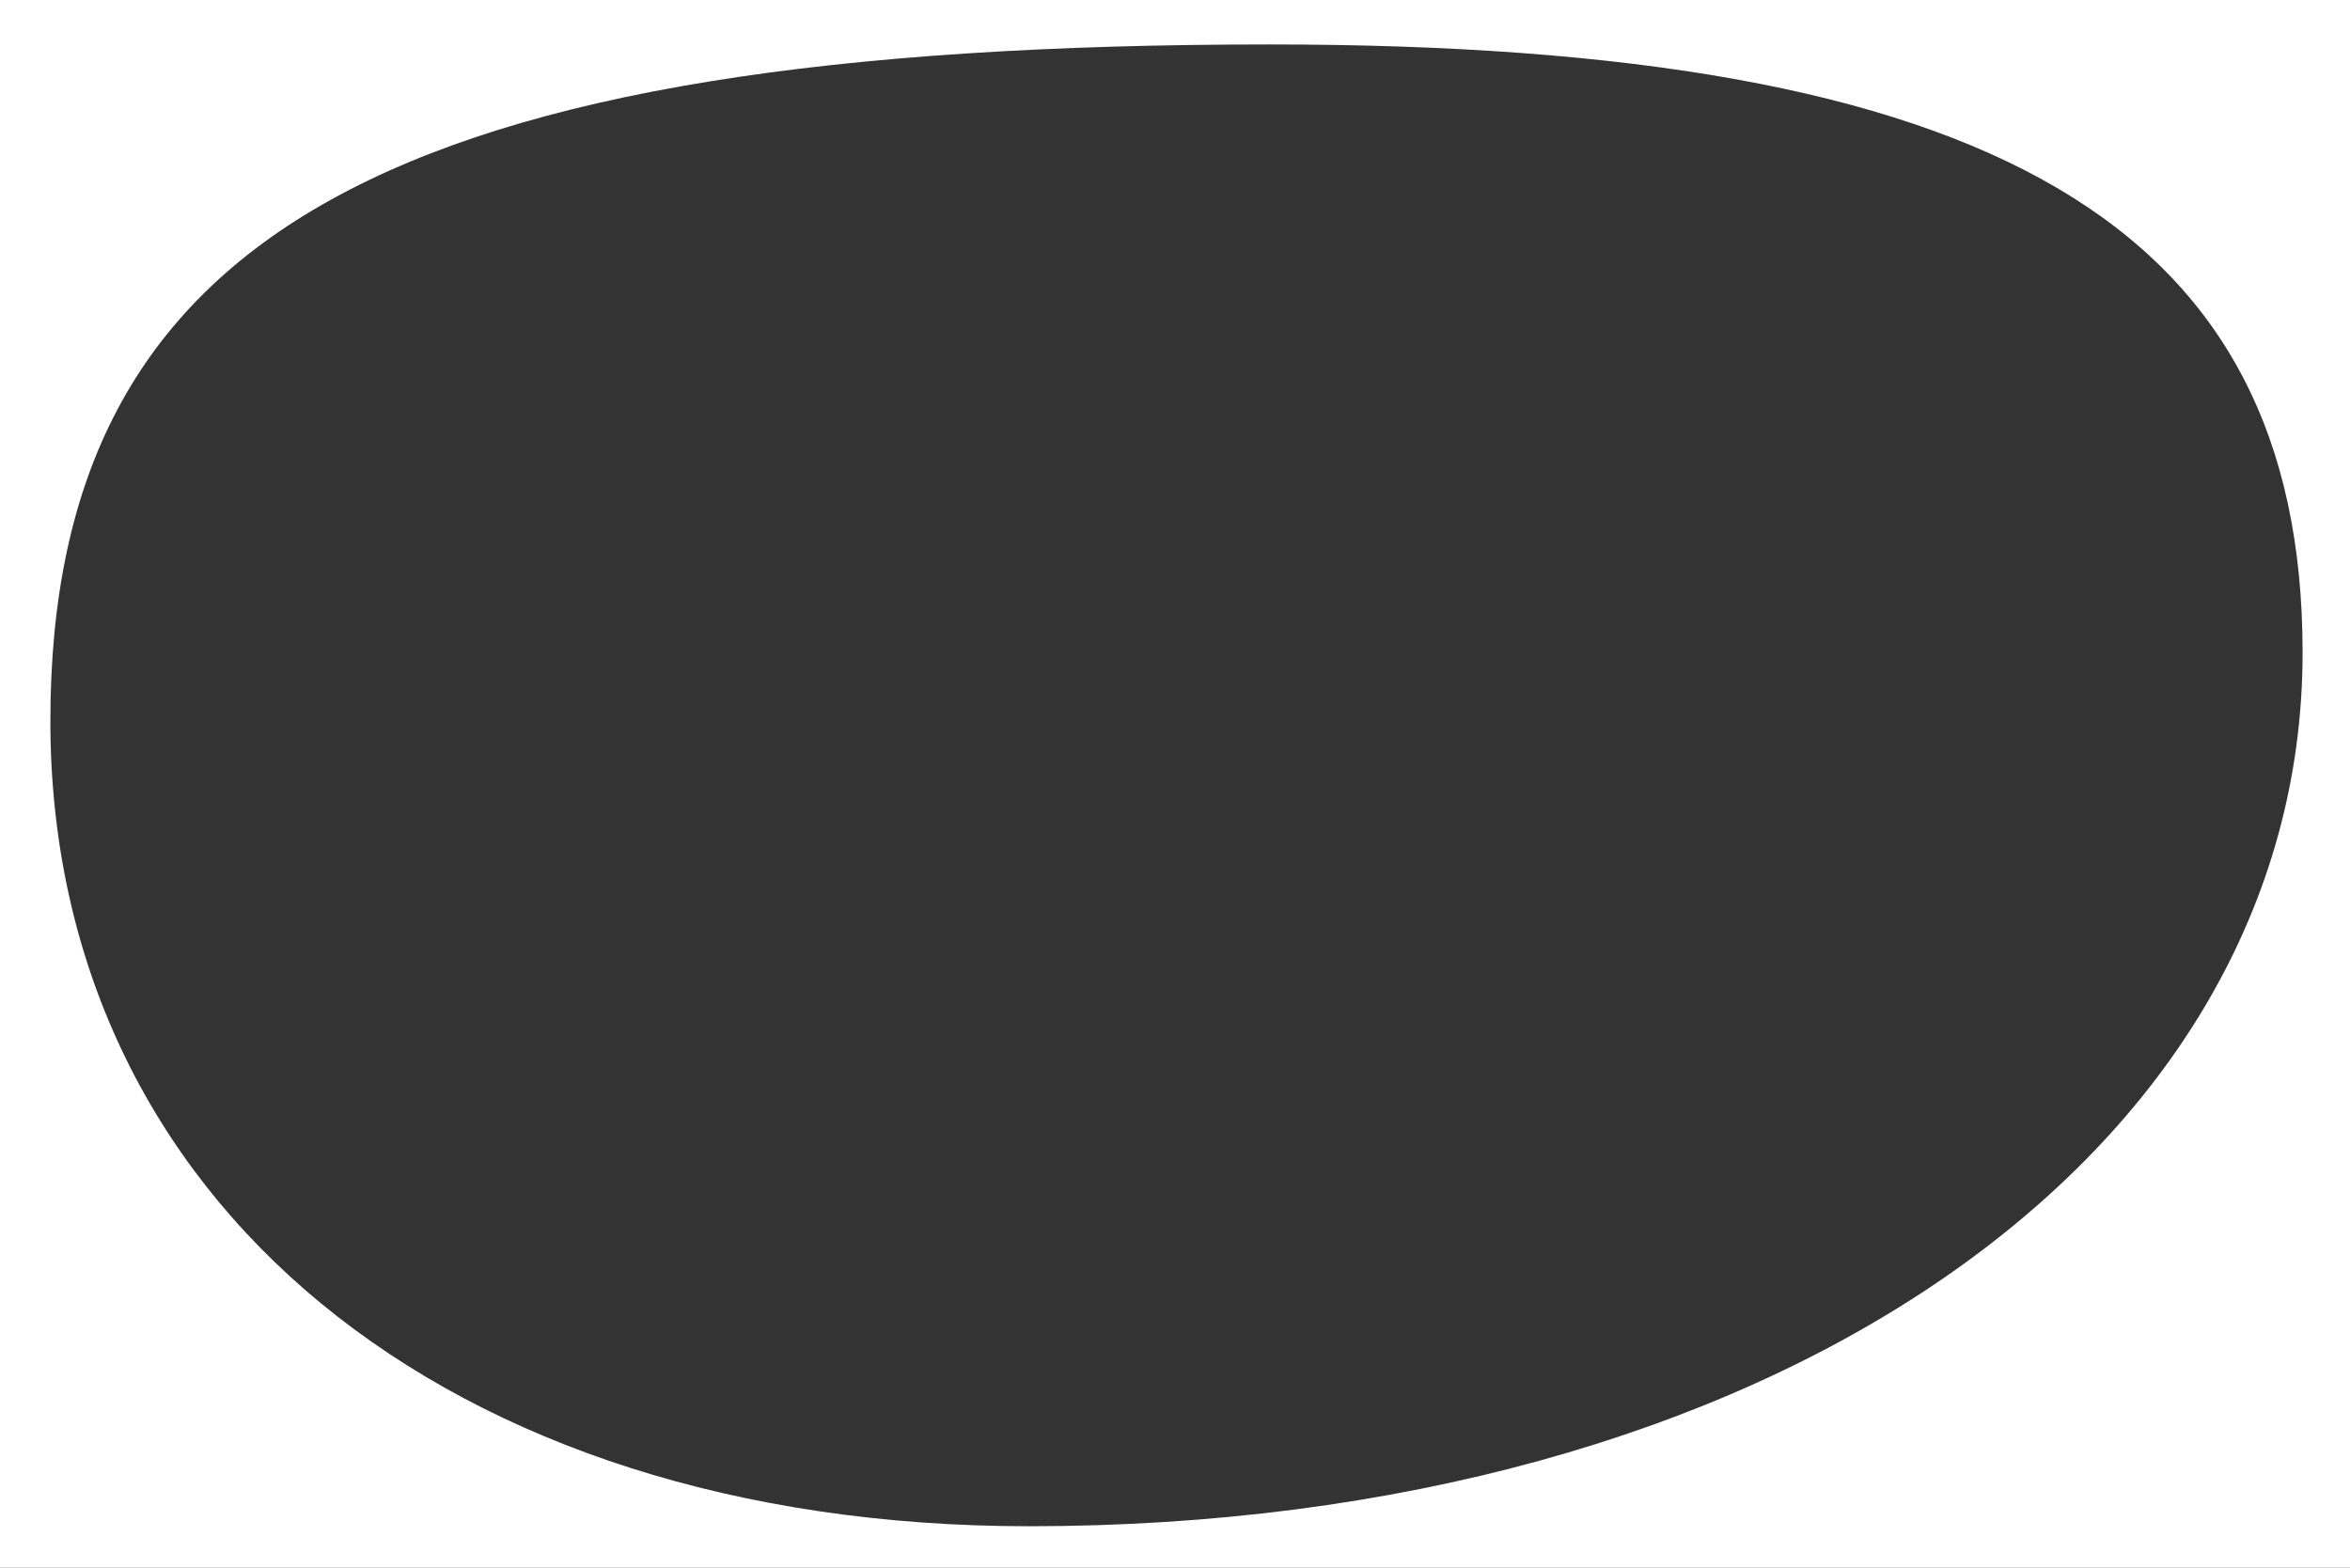
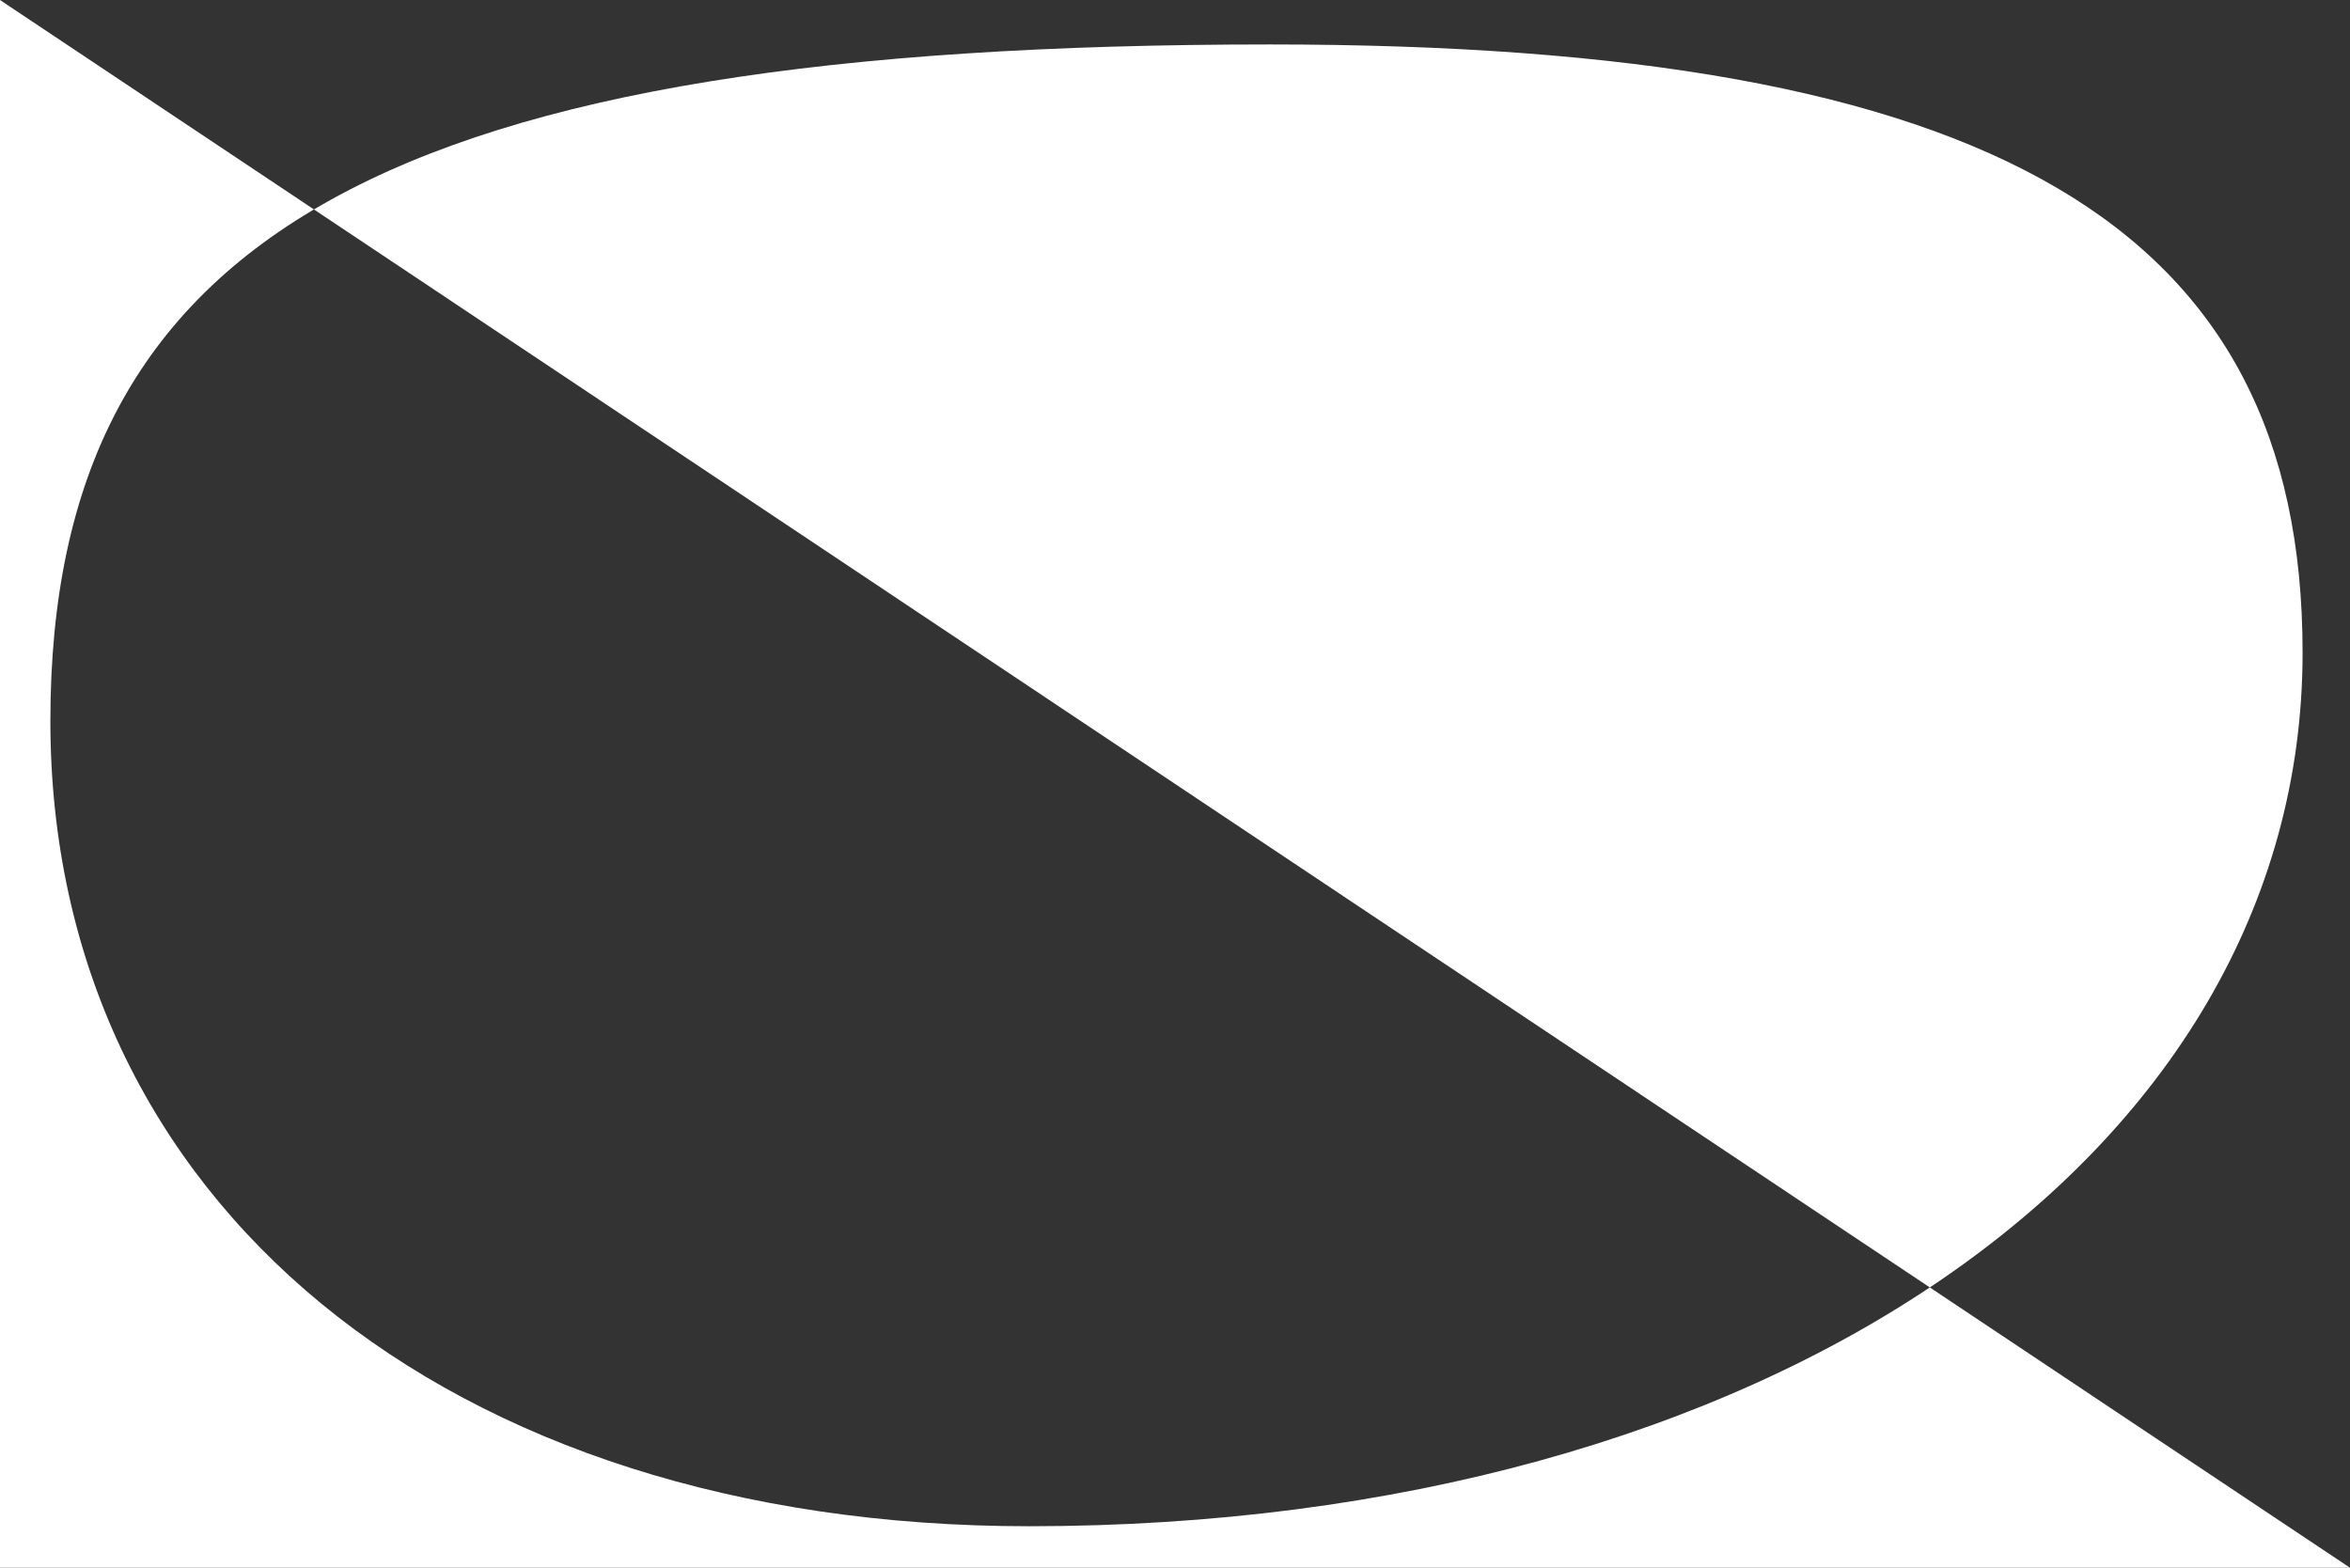
<svg xmlns="http://www.w3.org/2000/svg" width="793" height="529" viewBox="0 0 793 529">
  <rect x="0" y="0" width="793" height="529" fill="#333333" stroke="none" />
-   <path id="mask_3" d="M0,0V529H793V0ZM347.2,515C150.7,515,17,405.2,17,243.3,17,78.6,132.3,15,428.5,15,672.2,15,777,75.7,777,220.2,777,390.7,596.2,515,347.2,515Z" fill="#fff" />
+   <path id="mask_3" d="M0,0V529H793ZM347.2,515C150.7,515,17,405.2,17,243.3,17,78.6,132.3,15,428.5,15,672.2,15,777,75.7,777,220.2,777,390.7,596.2,515,347.2,515Z" fill="#fff" />
</svg>